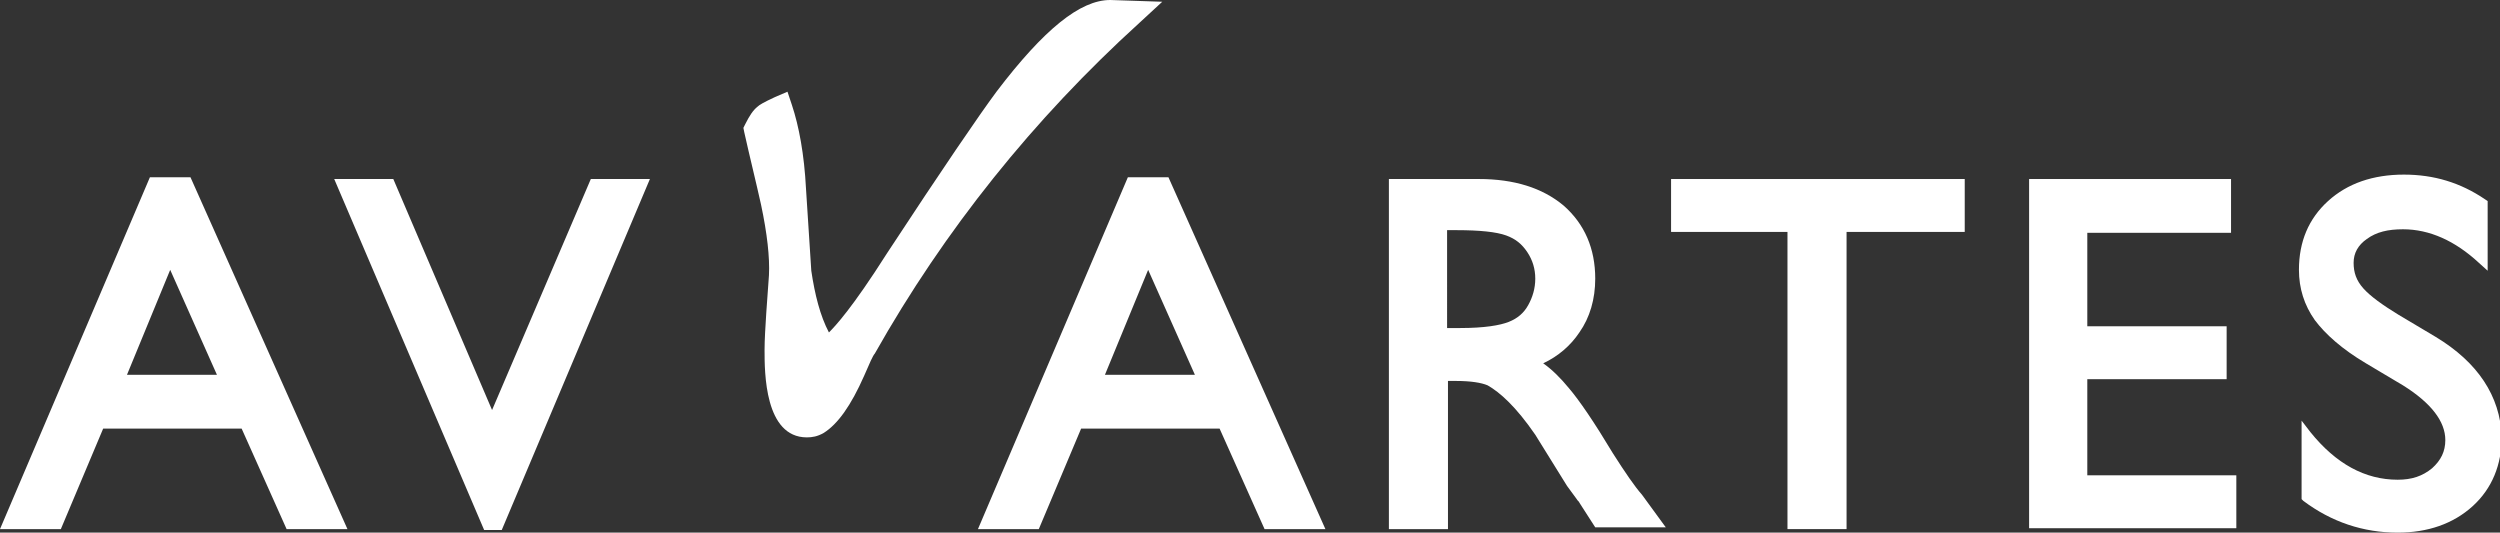
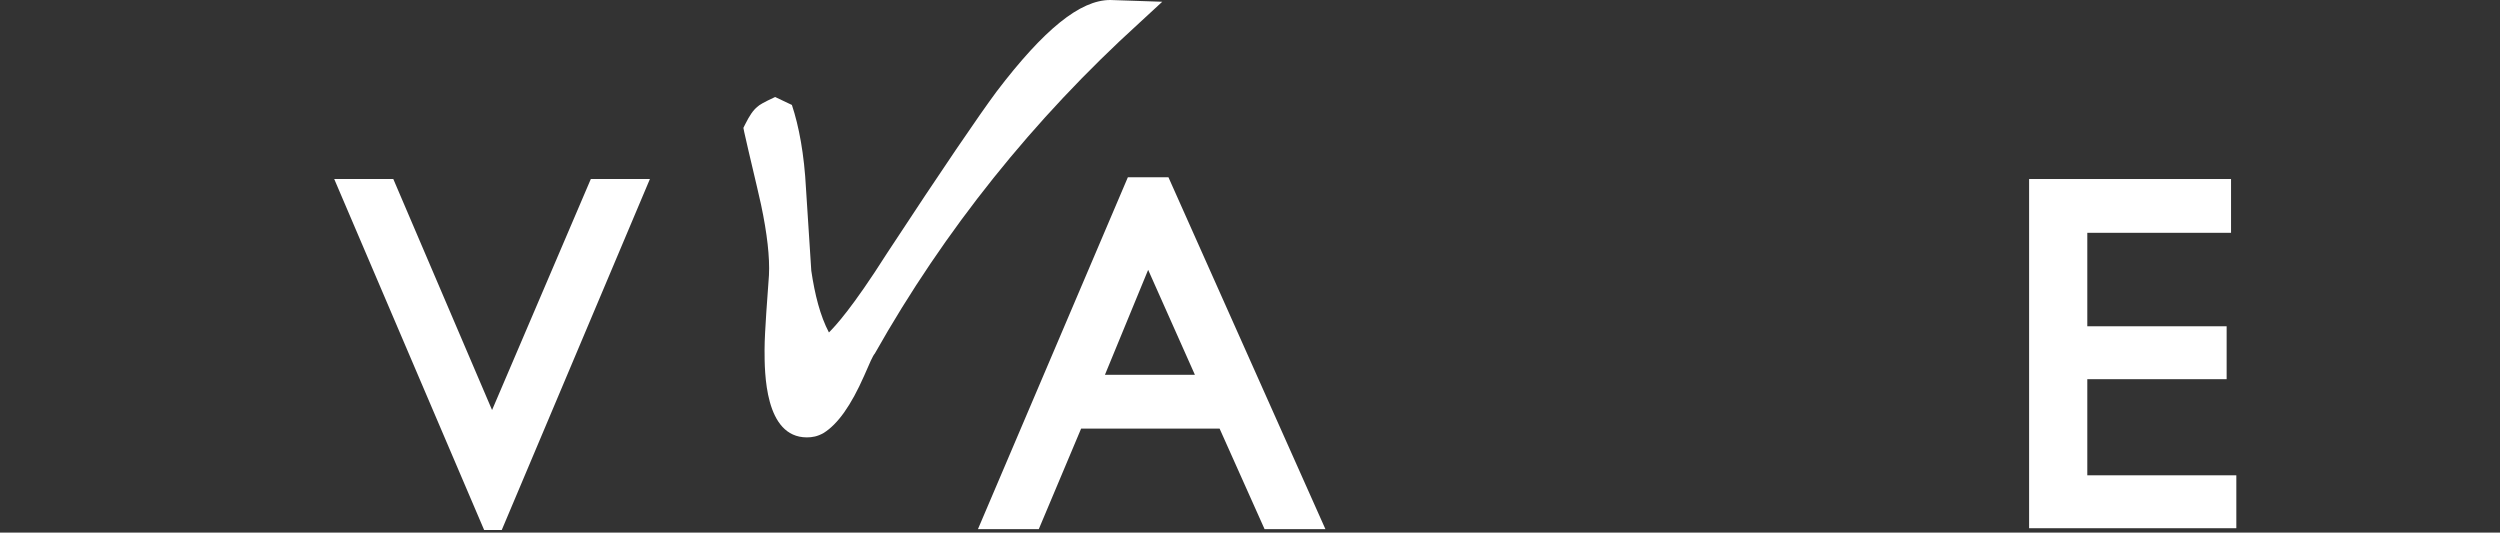
<svg xmlns="http://www.w3.org/2000/svg" version="1.1" id="Layer_1" x="0px" y="0px" viewBox="0 0 283.5 60.4" style="enable-background:new 0 0 283.5 60.4;" xml:space="preserve">
  <rect x="0" y="0" width="283.5" height="60.4" fill="#333333" stroke="none" />
  <style type="text/css"> .st0{fill:#FFFFFF;} </style>
  <g>
-     <path class="st0" d="M125.9,0c-3.4,0-7.5,3.3-12.9,10.4c-2,2.7-6.1,8.7-12.4,18.3C96.6,35,94.7,37,94,37.7c-1-1.9-1.6-4.3-2-7 l-0.6-9.3c-0.2-3.9-0.8-7.1-1.6-9.5l-0.5-1.5L87.9,11c-1.3,0.6-1.8,0.9-2,1.1c-0.5,0.4-0.9,1-1.4,2l-0.2,0.4l0.1,0.5 c0.6,2.7,1.3,5.5,1.9,8.2c0.7,3.3,1,6,0.9,8l-0.3,4.2c-0.1,1.6-0.2,3.1-0.2,4.3c0,2.5,0,9.9,4.8,9.9c0.6,0,1.2-0.1,1.9-0.5 c1.6-1,3.1-3.1,4.6-6.5c0.6-1.4,1-2.3,1.2-2.5c7.9-14,18-26.6,30-37.5l2.6-2.4L125.9,0z" />
-     <path class="st0" d="M17,20.1L0,60h6.9l4.8-11.4h15.7L32.5,60h6.9L21.6,20.1H17z M24.6,42.5H14.4l4.9-11.9L24.6,42.5z" />
+     <path class="st0" d="M125.9,0c-3.4,0-7.5,3.3-12.9,10.4c-2,2.7-6.1,8.7-12.4,18.3C96.6,35,94.7,37,94,37.7c-1-1.9-1.6-4.3-2-7 l-0.6-9.3c-0.2-3.9-0.8-7.1-1.6-9.5L87.9,11c-1.3,0.6-1.8,0.9-2,1.1c-0.5,0.4-0.9,1-1.4,2l-0.2,0.4l0.1,0.5 c0.6,2.7,1.3,5.5,1.9,8.2c0.7,3.3,1,6,0.9,8l-0.3,4.2c-0.1,1.6-0.2,3.1-0.2,4.3c0,2.5,0,9.9,4.8,9.9c0.6,0,1.2-0.1,1.9-0.5 c1.6-1,3.1-3.1,4.6-6.5c0.6-1.4,1-2.3,1.2-2.5c7.9-14,18-26.6,30-37.5l2.6-2.4L125.9,0z" />
    <polygon class="st0" points="55.8,46.5 44.6,20.3 37.9,20.3 54.9,60.1 56.9,60.1 73.7,20.3 67,20.3 " />
    <path class="st0" d="M127.9,20.1l-17,39.9h6.9l4.8-11.4h15.7l5.1,11.4h6.9l-17.8-39.9H127.9z M135.5,42.5h-10.2l4.9-11.9 L135.5,42.5z" />
-     <path class="st0" d="M182.9,51.4c-2.1-3.5-3.8-6-5-7.4c-0.9-1.1-1.9-2.1-2.9-2.8c1.7-0.8,3.1-2,4.1-3.5c1.2-1.7,1.8-3.8,1.8-6.1 c0-3.4-1.2-6.2-3.6-8.3c-2.4-2-5.6-3-9.6-3h-10.2V60h6.7V43.2h0.9c1.7,0,2.9,0.2,3.6,0.5c0.7,0.4,1.5,1,2.4,1.9 c0.9,0.9,1.9,2.1,3,3.7l3.6,5.8l1.1,1.5c0.1,0.2,0.3,0.3,0.3,0.4l1.8,2.8h8l-2.7-3.7C185.4,55.2,184.3,53.6,182.9,51.4z M164.1,26.1h1.1c2.6,0,4.5,0.2,5.6,0.6c1.1,0.4,1.8,1,2.4,1.9c0.6,0.9,0.9,1.9,0.9,3c0,1.1-0.3,2.1-0.8,3 c-0.5,0.9-1.2,1.5-2.2,1.9c-1,0.4-2.8,0.7-5.5,0.7h-1.5V26.1z" />
-     <polygon class="st0" points="189.5,26.3 202.7,26.3 202.7,60 209.4,60 209.4,26.3 222.8,26.3 222.8,20.3 189.5,20.3 " />
    <polygon class="st0" points="236.7,43 252.5,43 252.5,37 236.7,37 236.7,26.4 253,26.4 253,20.3 230.1,20.3 230.1,59.9 253.6,59.9 253.6,53.9 236.7,53.9 " />
-     <path class="st0" d="M276.2,38.2l-4.2-2.5c-1.8-1.1-3.2-2.1-4-3c-0.8-0.9-1.1-1.8-1.1-2.9c0-1.1,0.5-2,1.5-2.7 c1.1-0.8,2.4-1.1,4.1-1.1c3,0,5.9,1.3,8.6,3.8l1,0.9v-7.9l-0.3-0.2c-2.8-1.9-5.8-2.8-9.2-2.8c-3.5,0-6.4,1-8.6,3 c-2.2,2-3.3,4.6-3.3,7.8c0,2.1,0.6,4,1.8,5.7c1.2,1.6,3.1,3.3,5.8,4.9l4.2,2.5c3.2,2,4.8,4.1,4.8,6.2c0,1.3-0.5,2.3-1.5,3.2 c-1.1,0.9-2.3,1.3-3.9,1.3c-3.7,0-7-1.8-9.9-5.4l-1-1.3v8.9l0.2,0.2c3.2,2.4,6.8,3.6,10.7,3.6c3.4,0,6.3-1,8.5-3 c2.2-2,3.3-4.7,3.3-7.9C283.5,44.9,281,41.1,276.2,38.2z" />
  </g>
</svg>